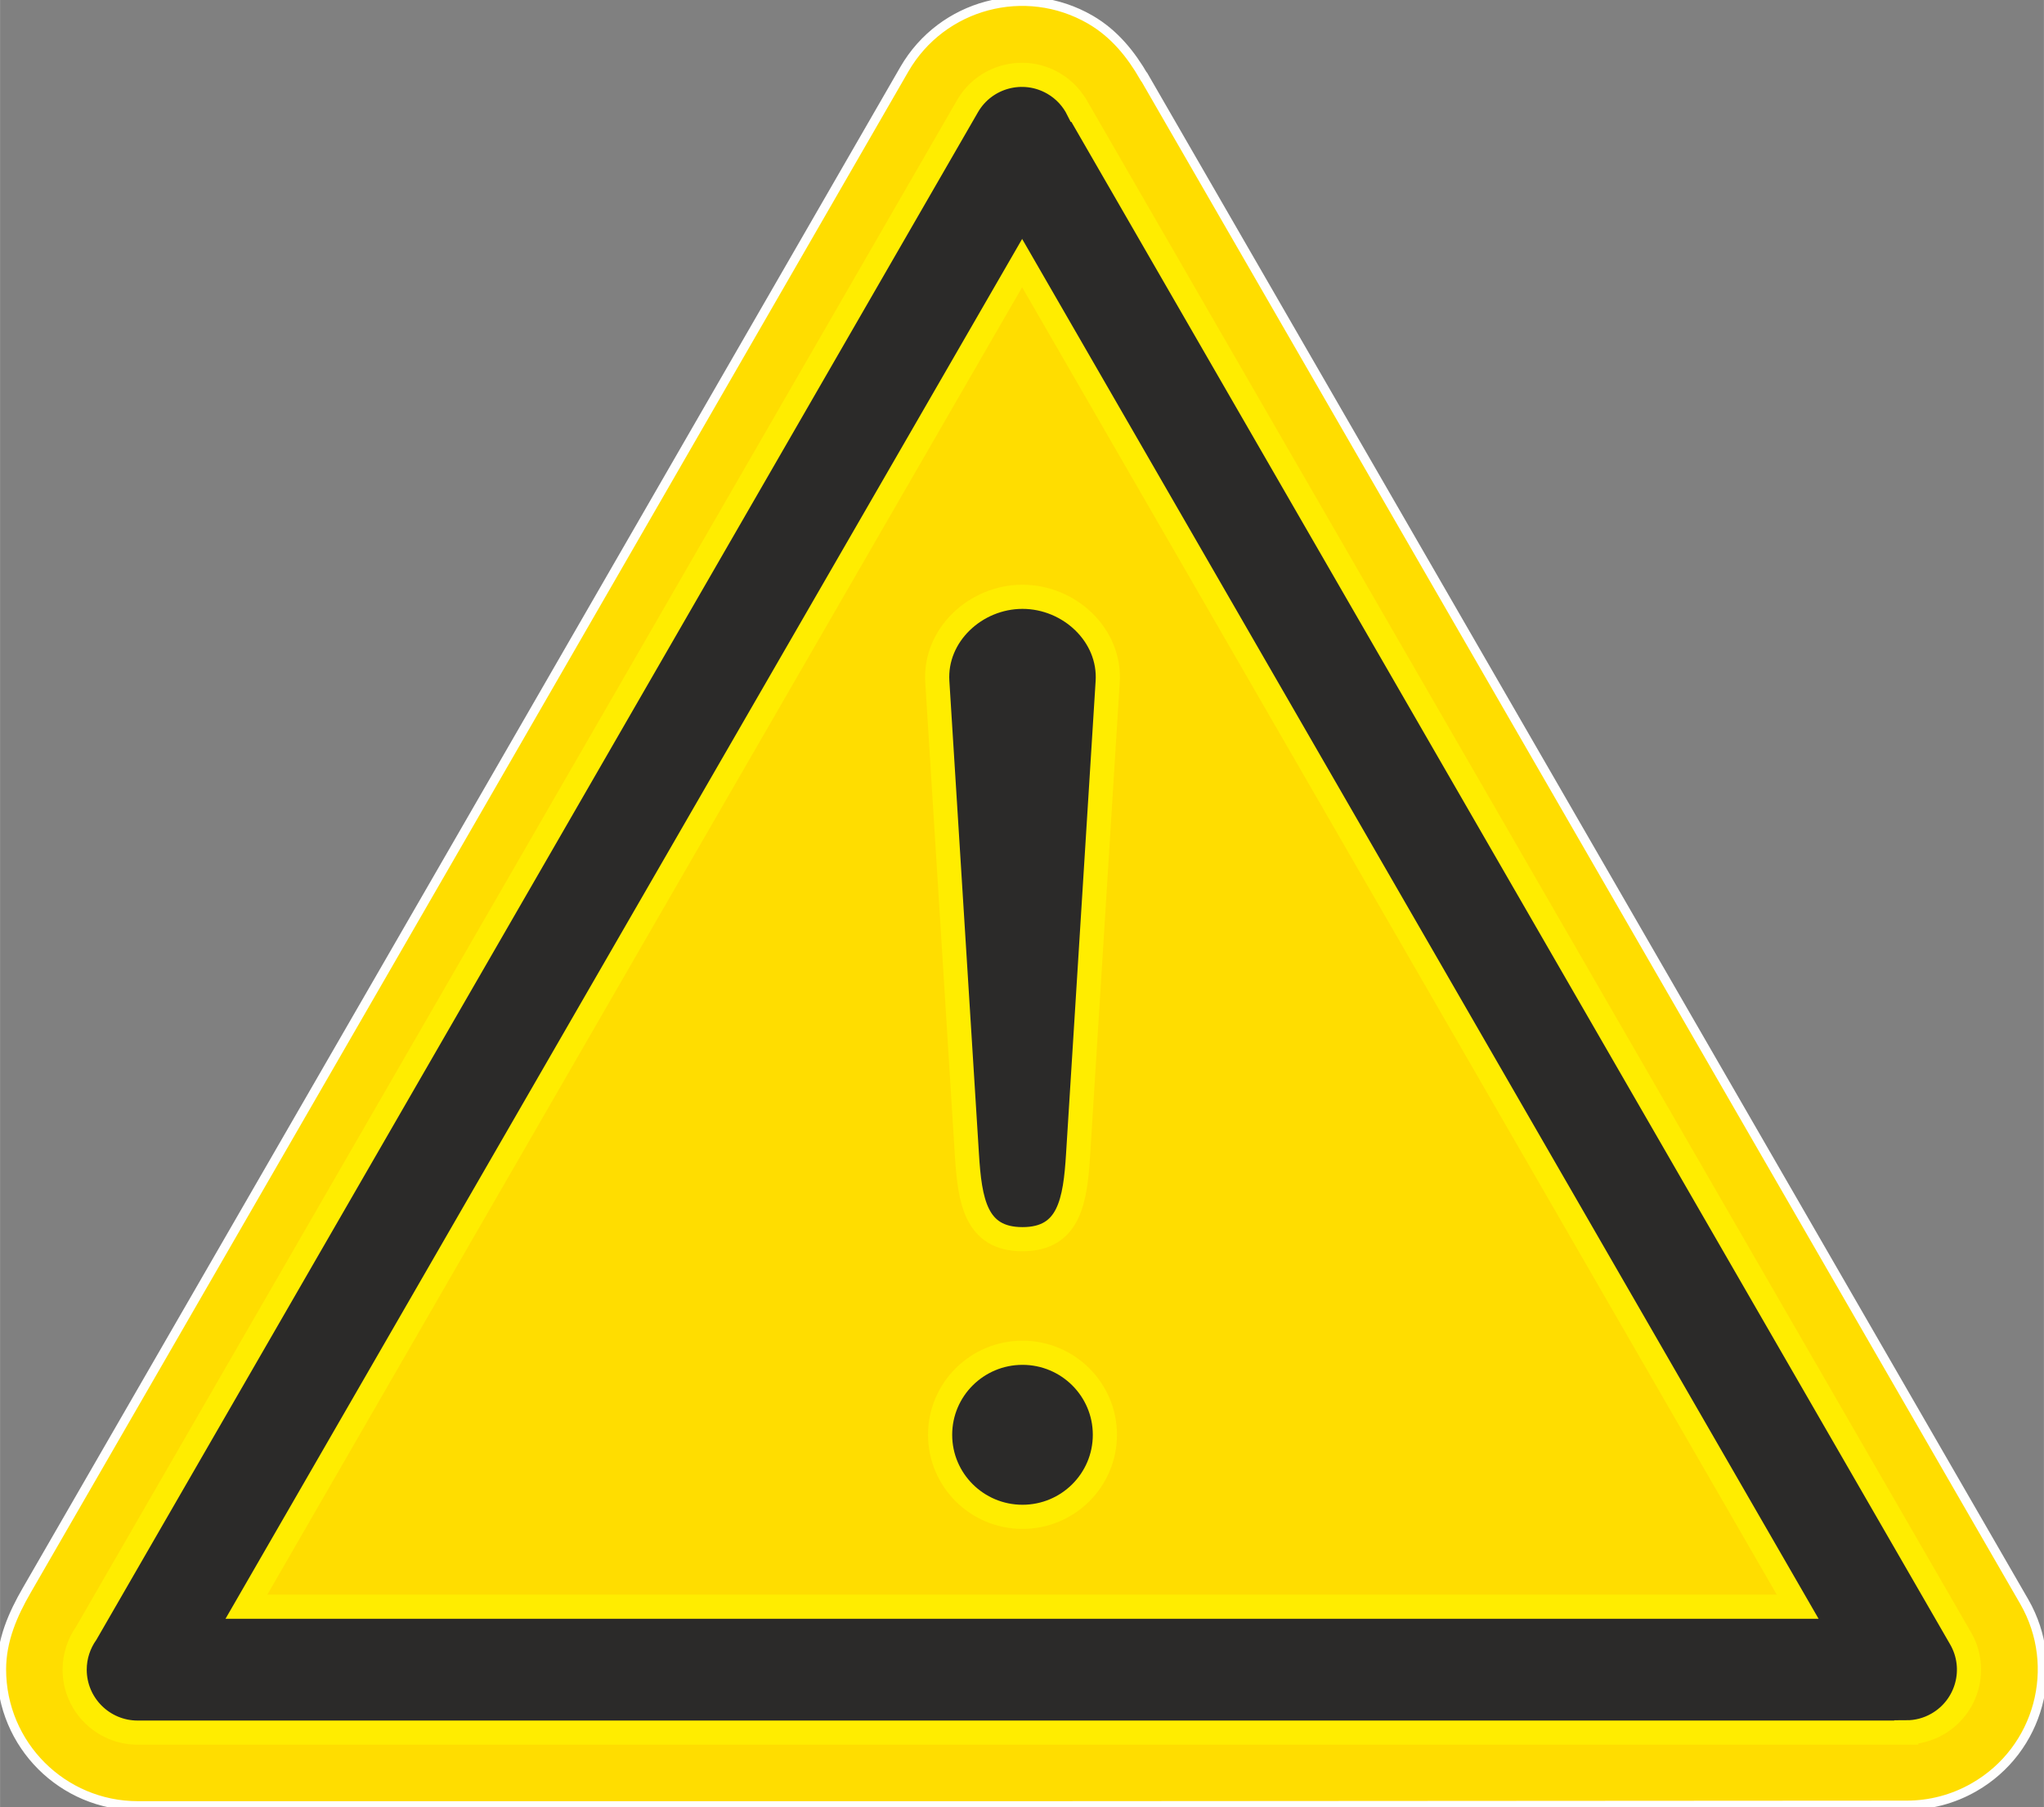
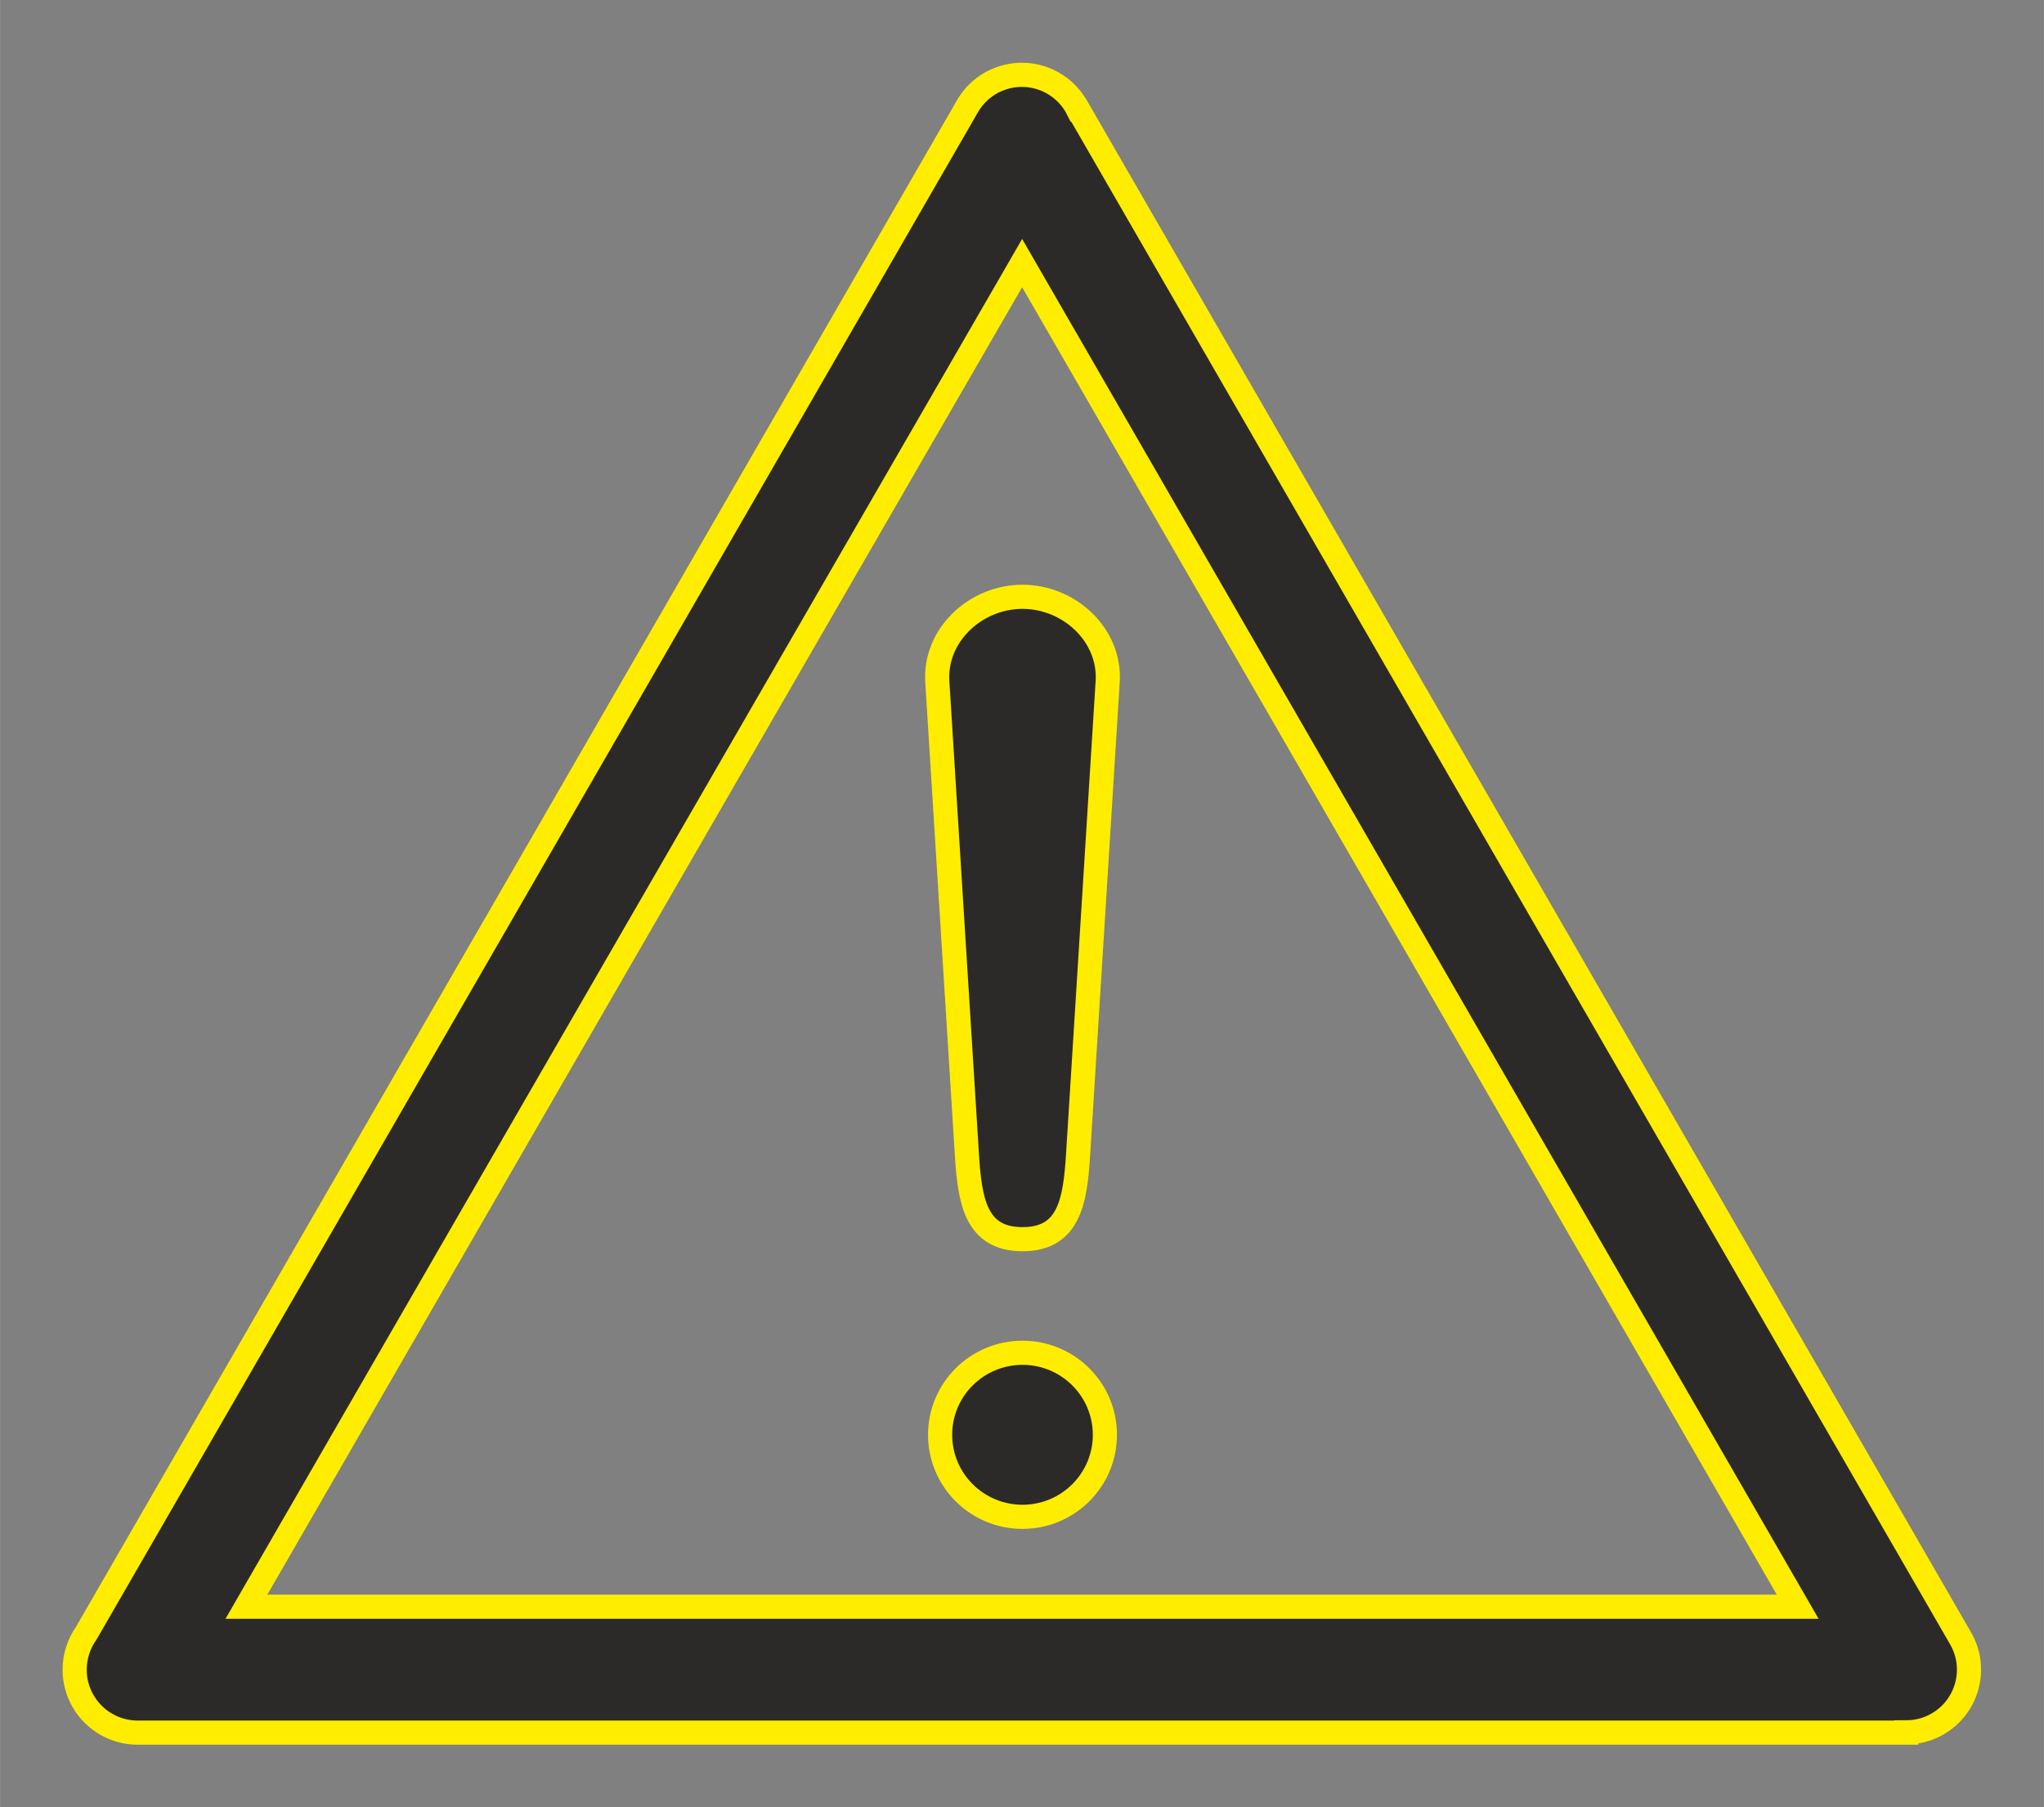
<svg xmlns="http://www.w3.org/2000/svg" xml:space="preserve" width="16.956mm" height="14.991mm" version="1.1" style="shape-rendering:geometricPrecision; text-rendering:geometricPrecision; image-rendering:optimizeQuality; fill-rule:evenodd; clip-rule:evenodd" viewBox="0 0 226.01 199.83">
  <rect x="0" y="0" width="226.01" height="199.83" fill="#808080" stroke="none" />
  <defs>
    <style type="text/css">
   
    .str1 {stroke:#FFED00;stroke-width:2.67;stroke-miterlimit:22.926}
    .str0 {stroke:#FEFEFE;stroke-width:1.02;stroke-miterlimit:22.926}
    .fil1 {fill:none;fill-rule:nonzero}
    .fil3 {fill:#2B2A29}
    .fil0 {fill:#FFDD00}
    .fil2 {fill:#2B2A29;fill-rule:nonzero}
   
  </style>
  </defs>
  <g id="Слой_x0020_1">
    <g>
-       <path class="fil0" d="M126.52 8.51l48.43 83.9 48.89 84.7c4.13,7.19 1.65,16.37 -5.54,20.5 -2.36,1.36 -4.94,2 -7.48,2l-97.79 0.06 -97.79 0c-8.33,0 -15.08,-6.75 -15.08,-15.08 0,-3.25 1.27,-6.11 2.78,-8.73l48.17 -83.45 48.89 -84.76c4.16,-7.19 13.37,-9.64 20.56,-5.48 2.66,1.54 4.51,3.86 5.94,6.34z" />
-       <path id="_1" class="fil1 str0" d="M126.52 8.51l48.43 83.9 48.89 84.7c4.13,7.19 1.65,16.37 -5.54,20.5 -2.36,1.36 -4.94,2 -7.48,2l-97.79 0.06 -97.79 0c-8.33,0 -15.08,-6.75 -15.08,-15.08 0,-3.25 1.27,-6.11 2.78,-8.73l48.17 -83.45 48.89 -84.76c4.16,-7.19 13.37,-9.64 20.56,-5.48 2.66,1.54 4.51,3.86 5.94,6.34z" />
-     </g>
+       </g>
    <path class="fil2 str1" d="M119.23 12.13l48.68 84.34 48.89 84.7c1.91,3.32 0.76,7.55 -2.56,9.46 -1.09,0.63 -2.28,0.92 -3.45,0.92l0 0.03 -97.79 0 -97.79 0c-3.84,0 -6.96,-3.12 -6.96,-6.96 0,-1.5 0.48,-2.89 1.28,-4.03l48.56 -84.12 48.89 -84.73c1.92,-3.32 6.17,-4.45 9.49,-2.53 1.23,0.71 2.15,1.74 2.74,2.92zm36.67 91.24l-42.88 -74.28 -42.91 74.3 -42.87 74.27 85.77 0 85.77 0 -42.88 -74.29z" />
    <g id="_3047518198080">
      <path class="fil3 str1" d="M113.06 149.58c5.03,0 9.11,4.06 9.11,9.07 0,5.01 -4.08,9.07 -9.11,9.07 -5.03,0 -9.11,-4.06 -9.11,-9.07 0,-5.01 4.08,-9.07 9.11,-9.07z" />
      <path class="fil3 str1" d="M113.06 65.99l0 0c5.18,0 9.74,4.23 9.42,9.38l-3.27 52.27c-0.32,5.15 -0.97,9.38 -6.15,9.38l0 0c-5.18,0 -5.83,-4.23 -6.15,-9.38l-3.27 -52.27c-0.32,-5.15 4.24,-9.38 9.42,-9.38z" />
    </g>
  </g>
</svg>